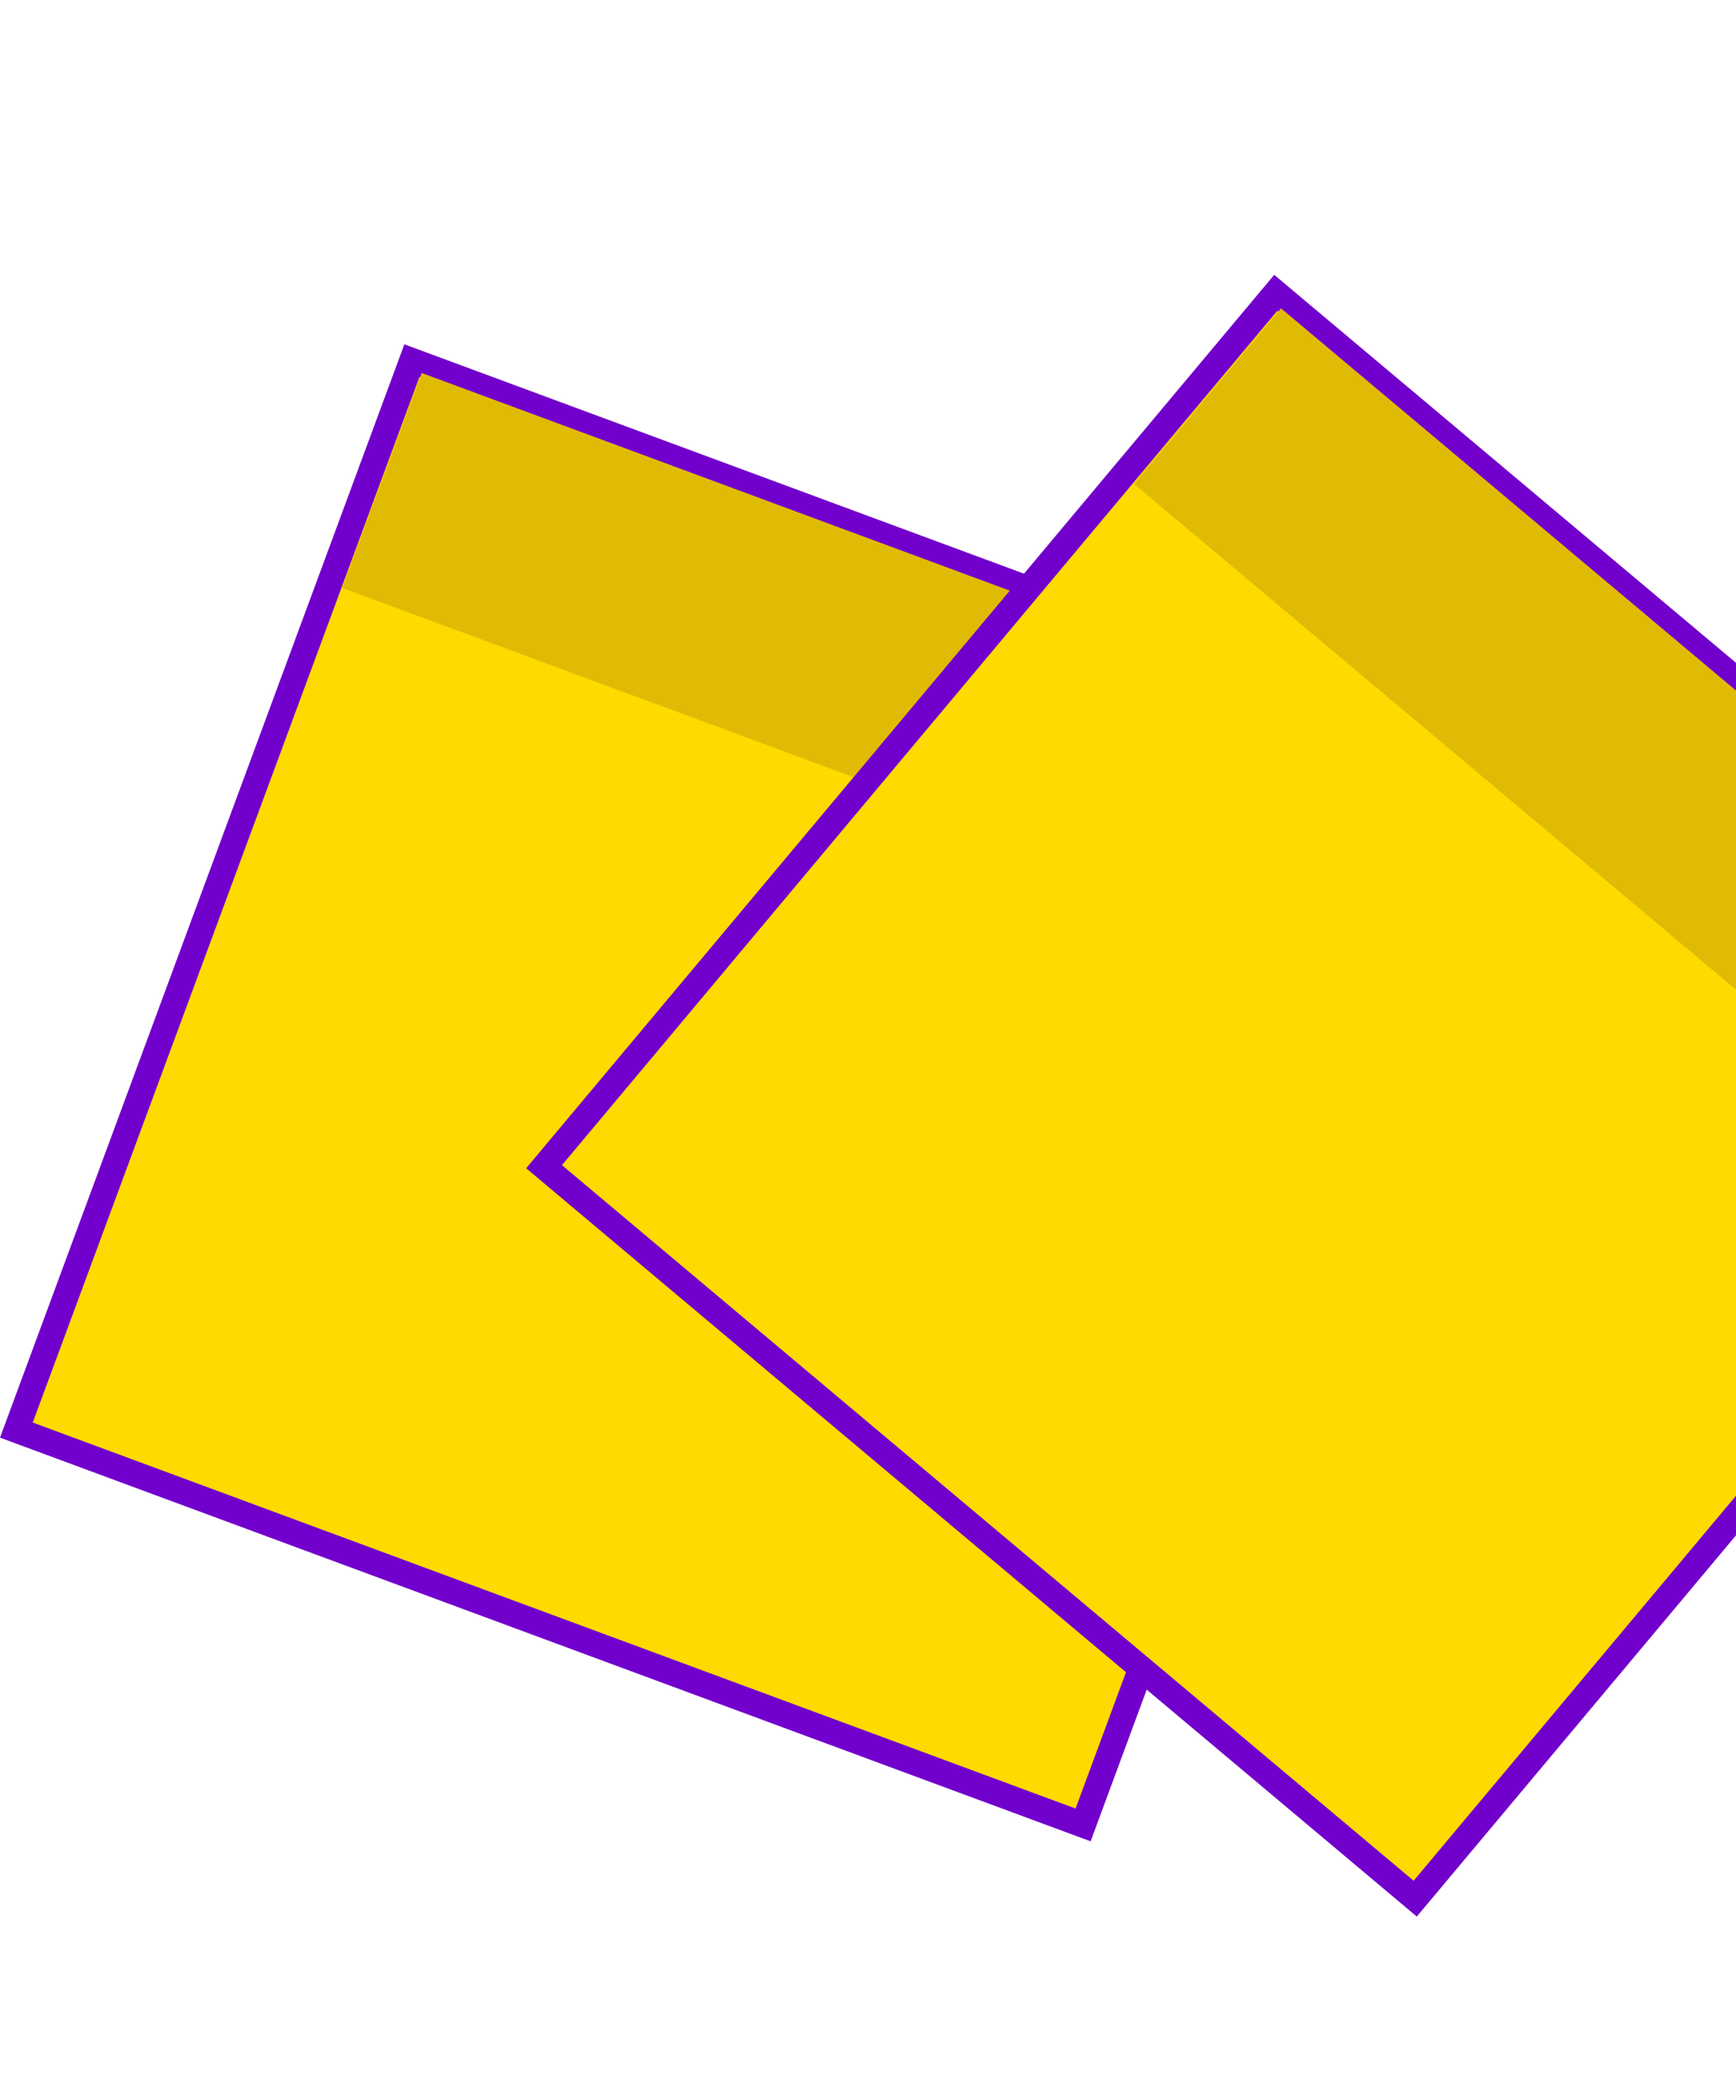
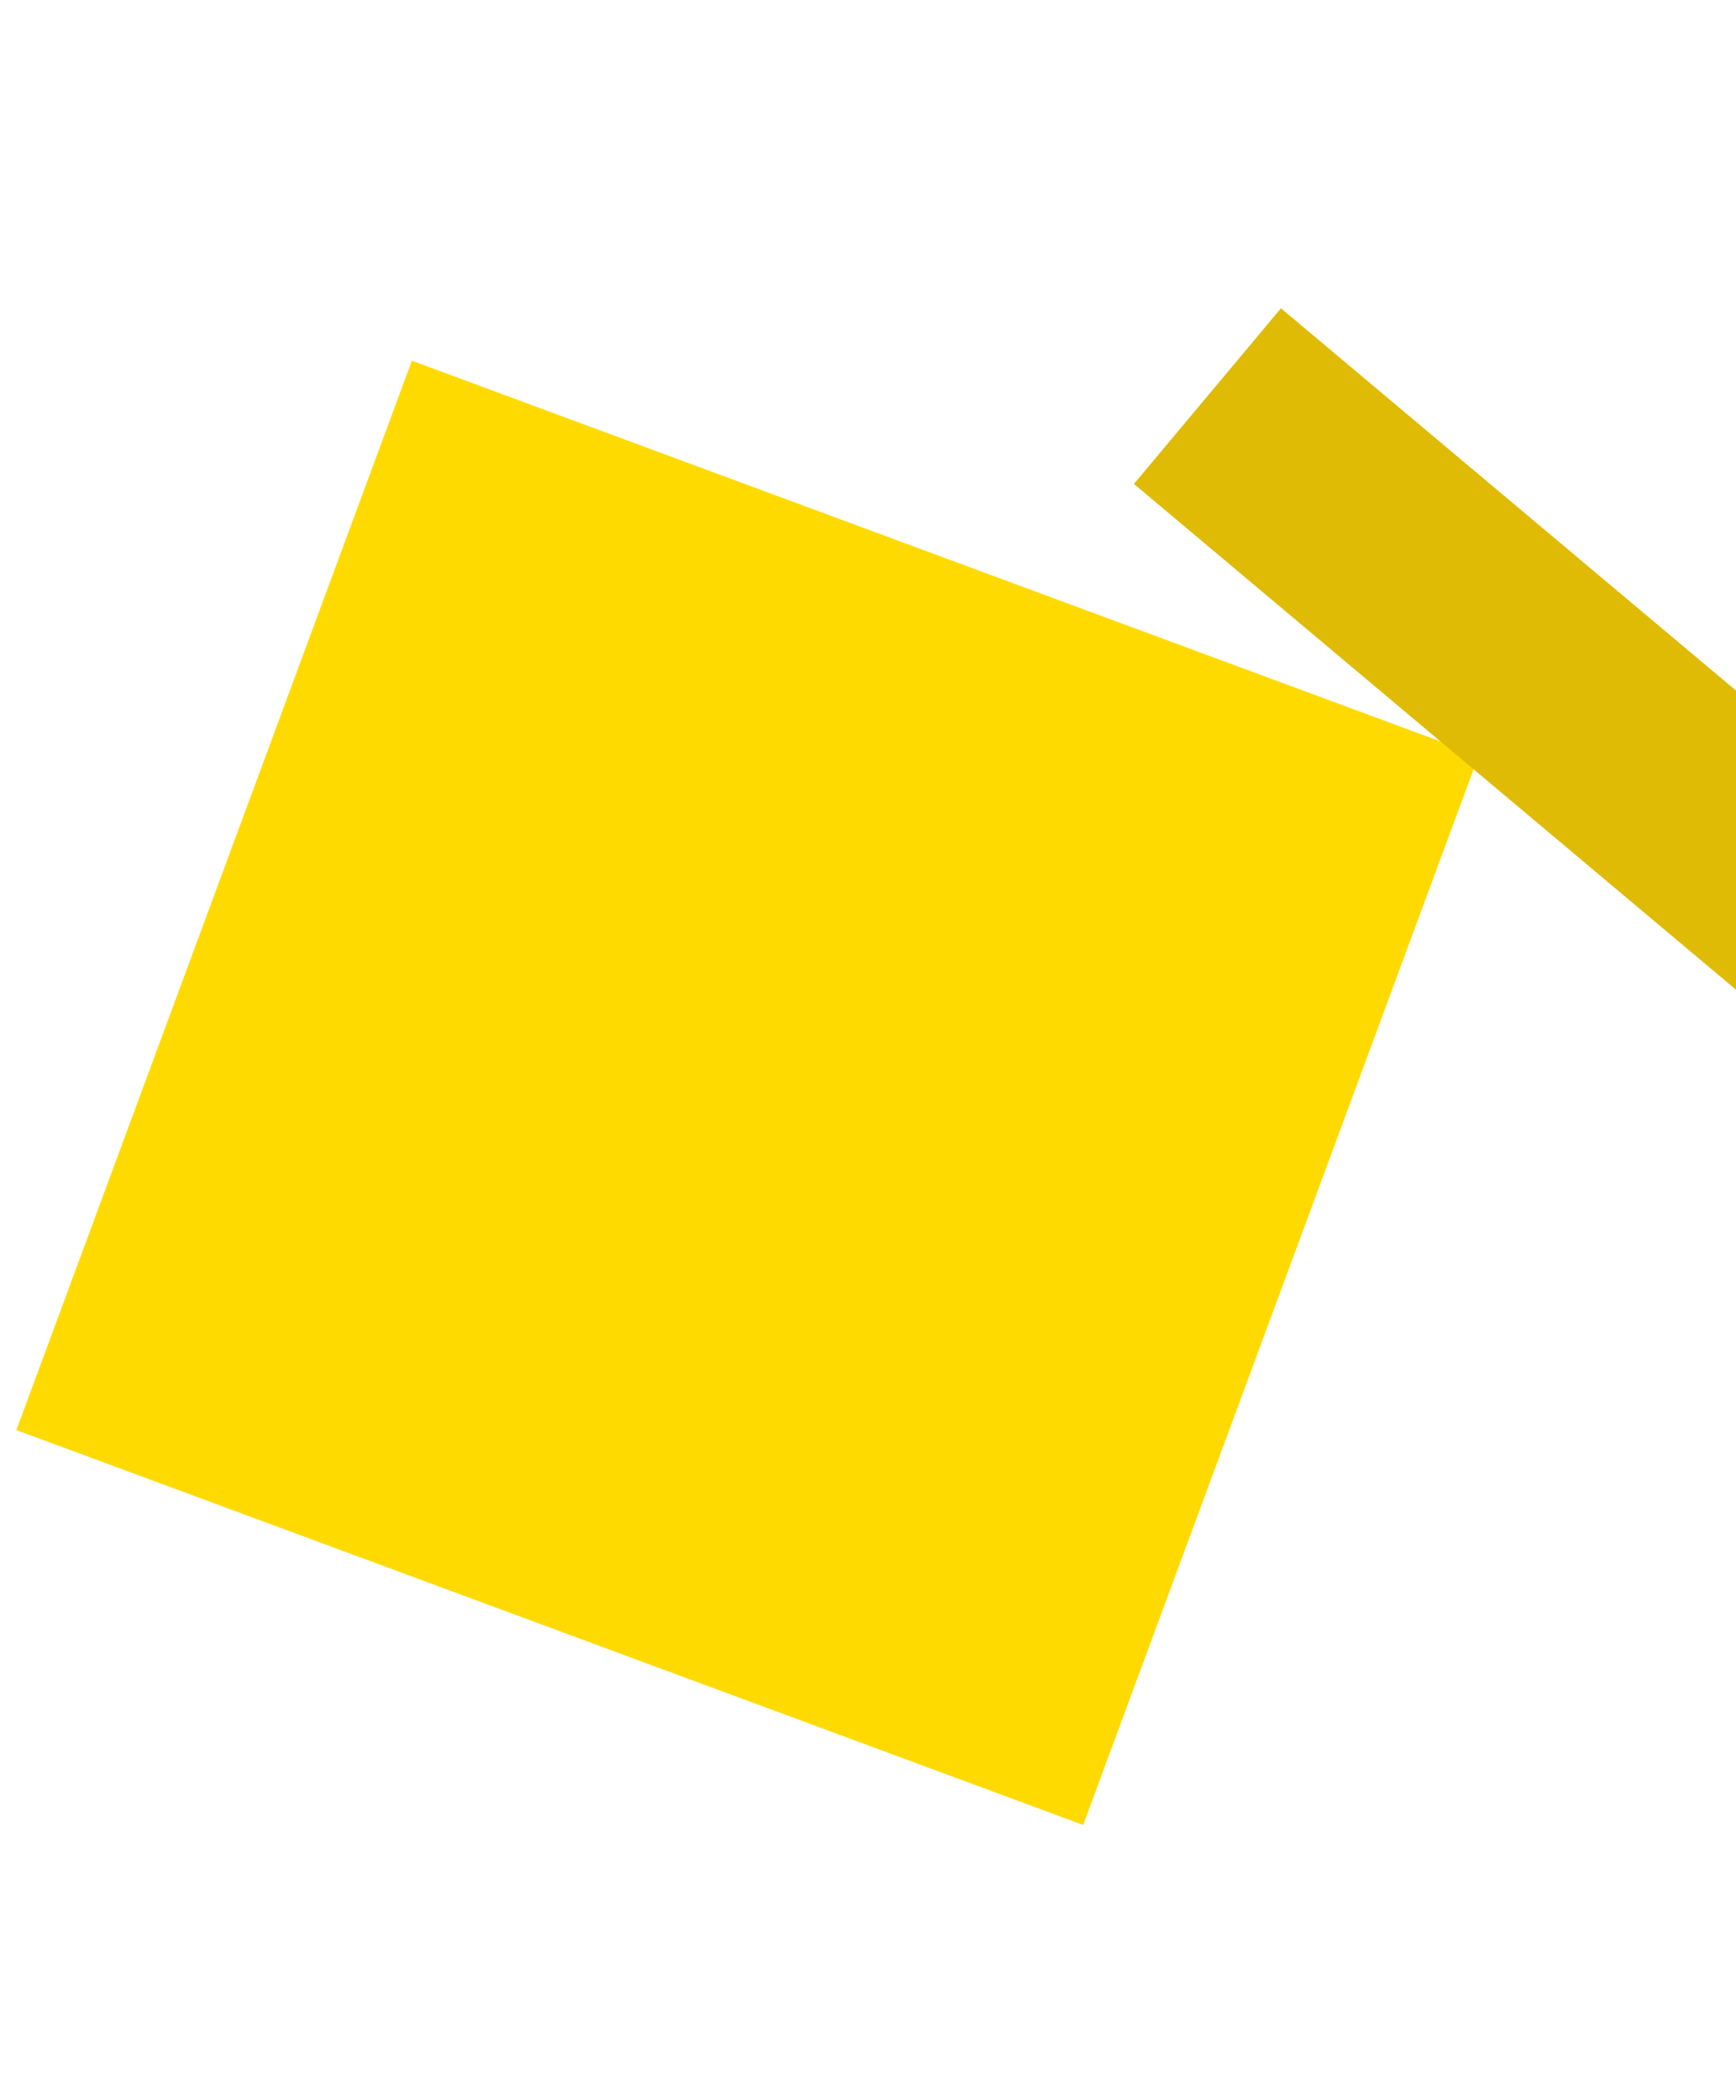
<svg xmlns="http://www.w3.org/2000/svg" width="196" height="237" viewBox="0 0 196 237" fill="none">
  <g clip-path="url(#clip0_24380_61439)">
    <path d="M166.947 85.273L46.502 40.71L1.849 161.398L122.294 205.961L166.947 85.273Z" fill="#FFDA00" />
-     <path d="M165.09 86.123L121.437 204.108L3.697 160.546L47.35 42.561L165.09 86.123ZM168.787 84.418L45.653 38.86L6.22914e-05 162.251L123.134 207.809L168.787 84.418Z" fill="#7200CC" />
-     <path d="M164.994 85.524L47.615 42.095L38.641 66.35L156.02 109.779L164.994 85.524Z" fill="#E0BB05" />
-     <path d="M144.026 33.034L61.416 131.674L159.787 214.281L242.397 115.641L144.026 33.034Z" fill="#FFDA00" />
-     <path d="M144.212 35.079L240.368 115.839L159.605 212.258L63.449 131.498L144.212 35.079ZM143.864 31.017L142.016 33.222L61.253 129.641L59.405 131.846L61.604 133.694L157.761 214.454L159.959 216.302L161.808 214.097L242.57 117.678L244.418 115.473L242.22 113.625L146.063 32.865L143.864 31.017Z" fill="#7200CC" />
    <path d="M240.492 115.297L144.625 34.793L128.024 54.615L223.891 135.119L240.492 115.297Z" fill="#E0BB05" />
  </g>
  <defs>
    <clipPath id="clip0_24380_61439">
      <rect width="213" height="173" fill="white" transform="translate(60.031) rotate(20.304)" />
    </clipPath>
  </defs>
</svg>